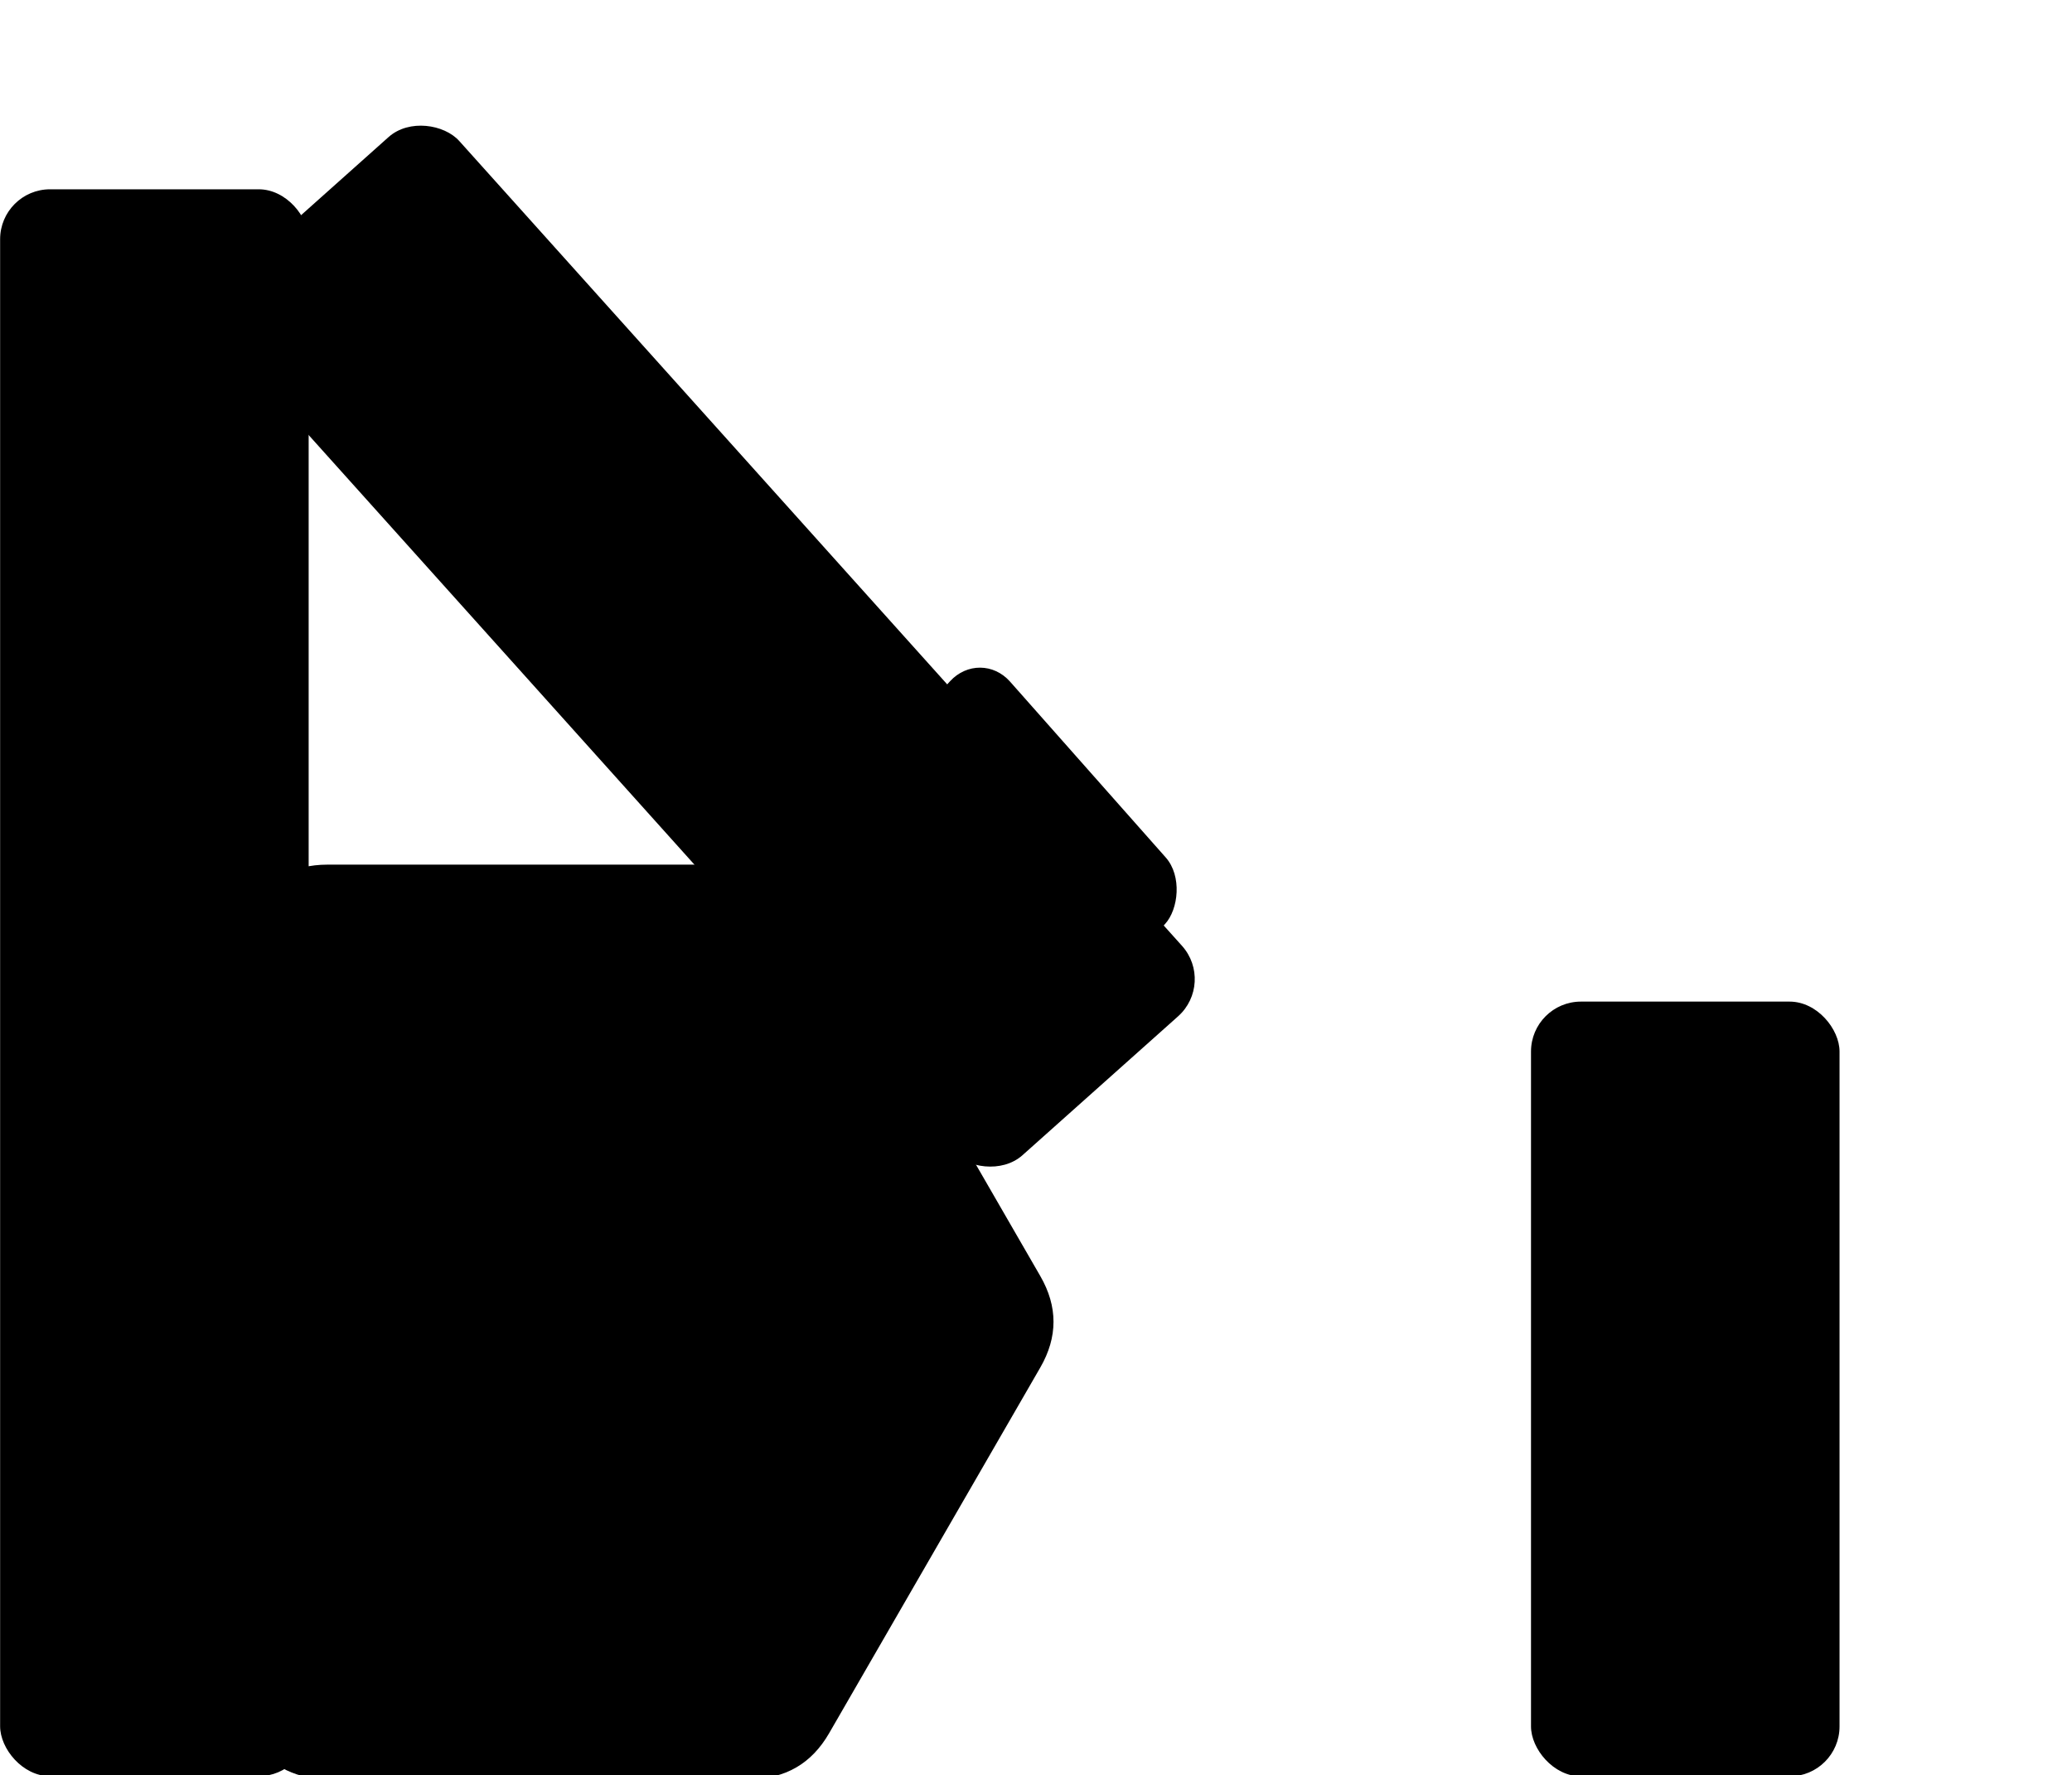
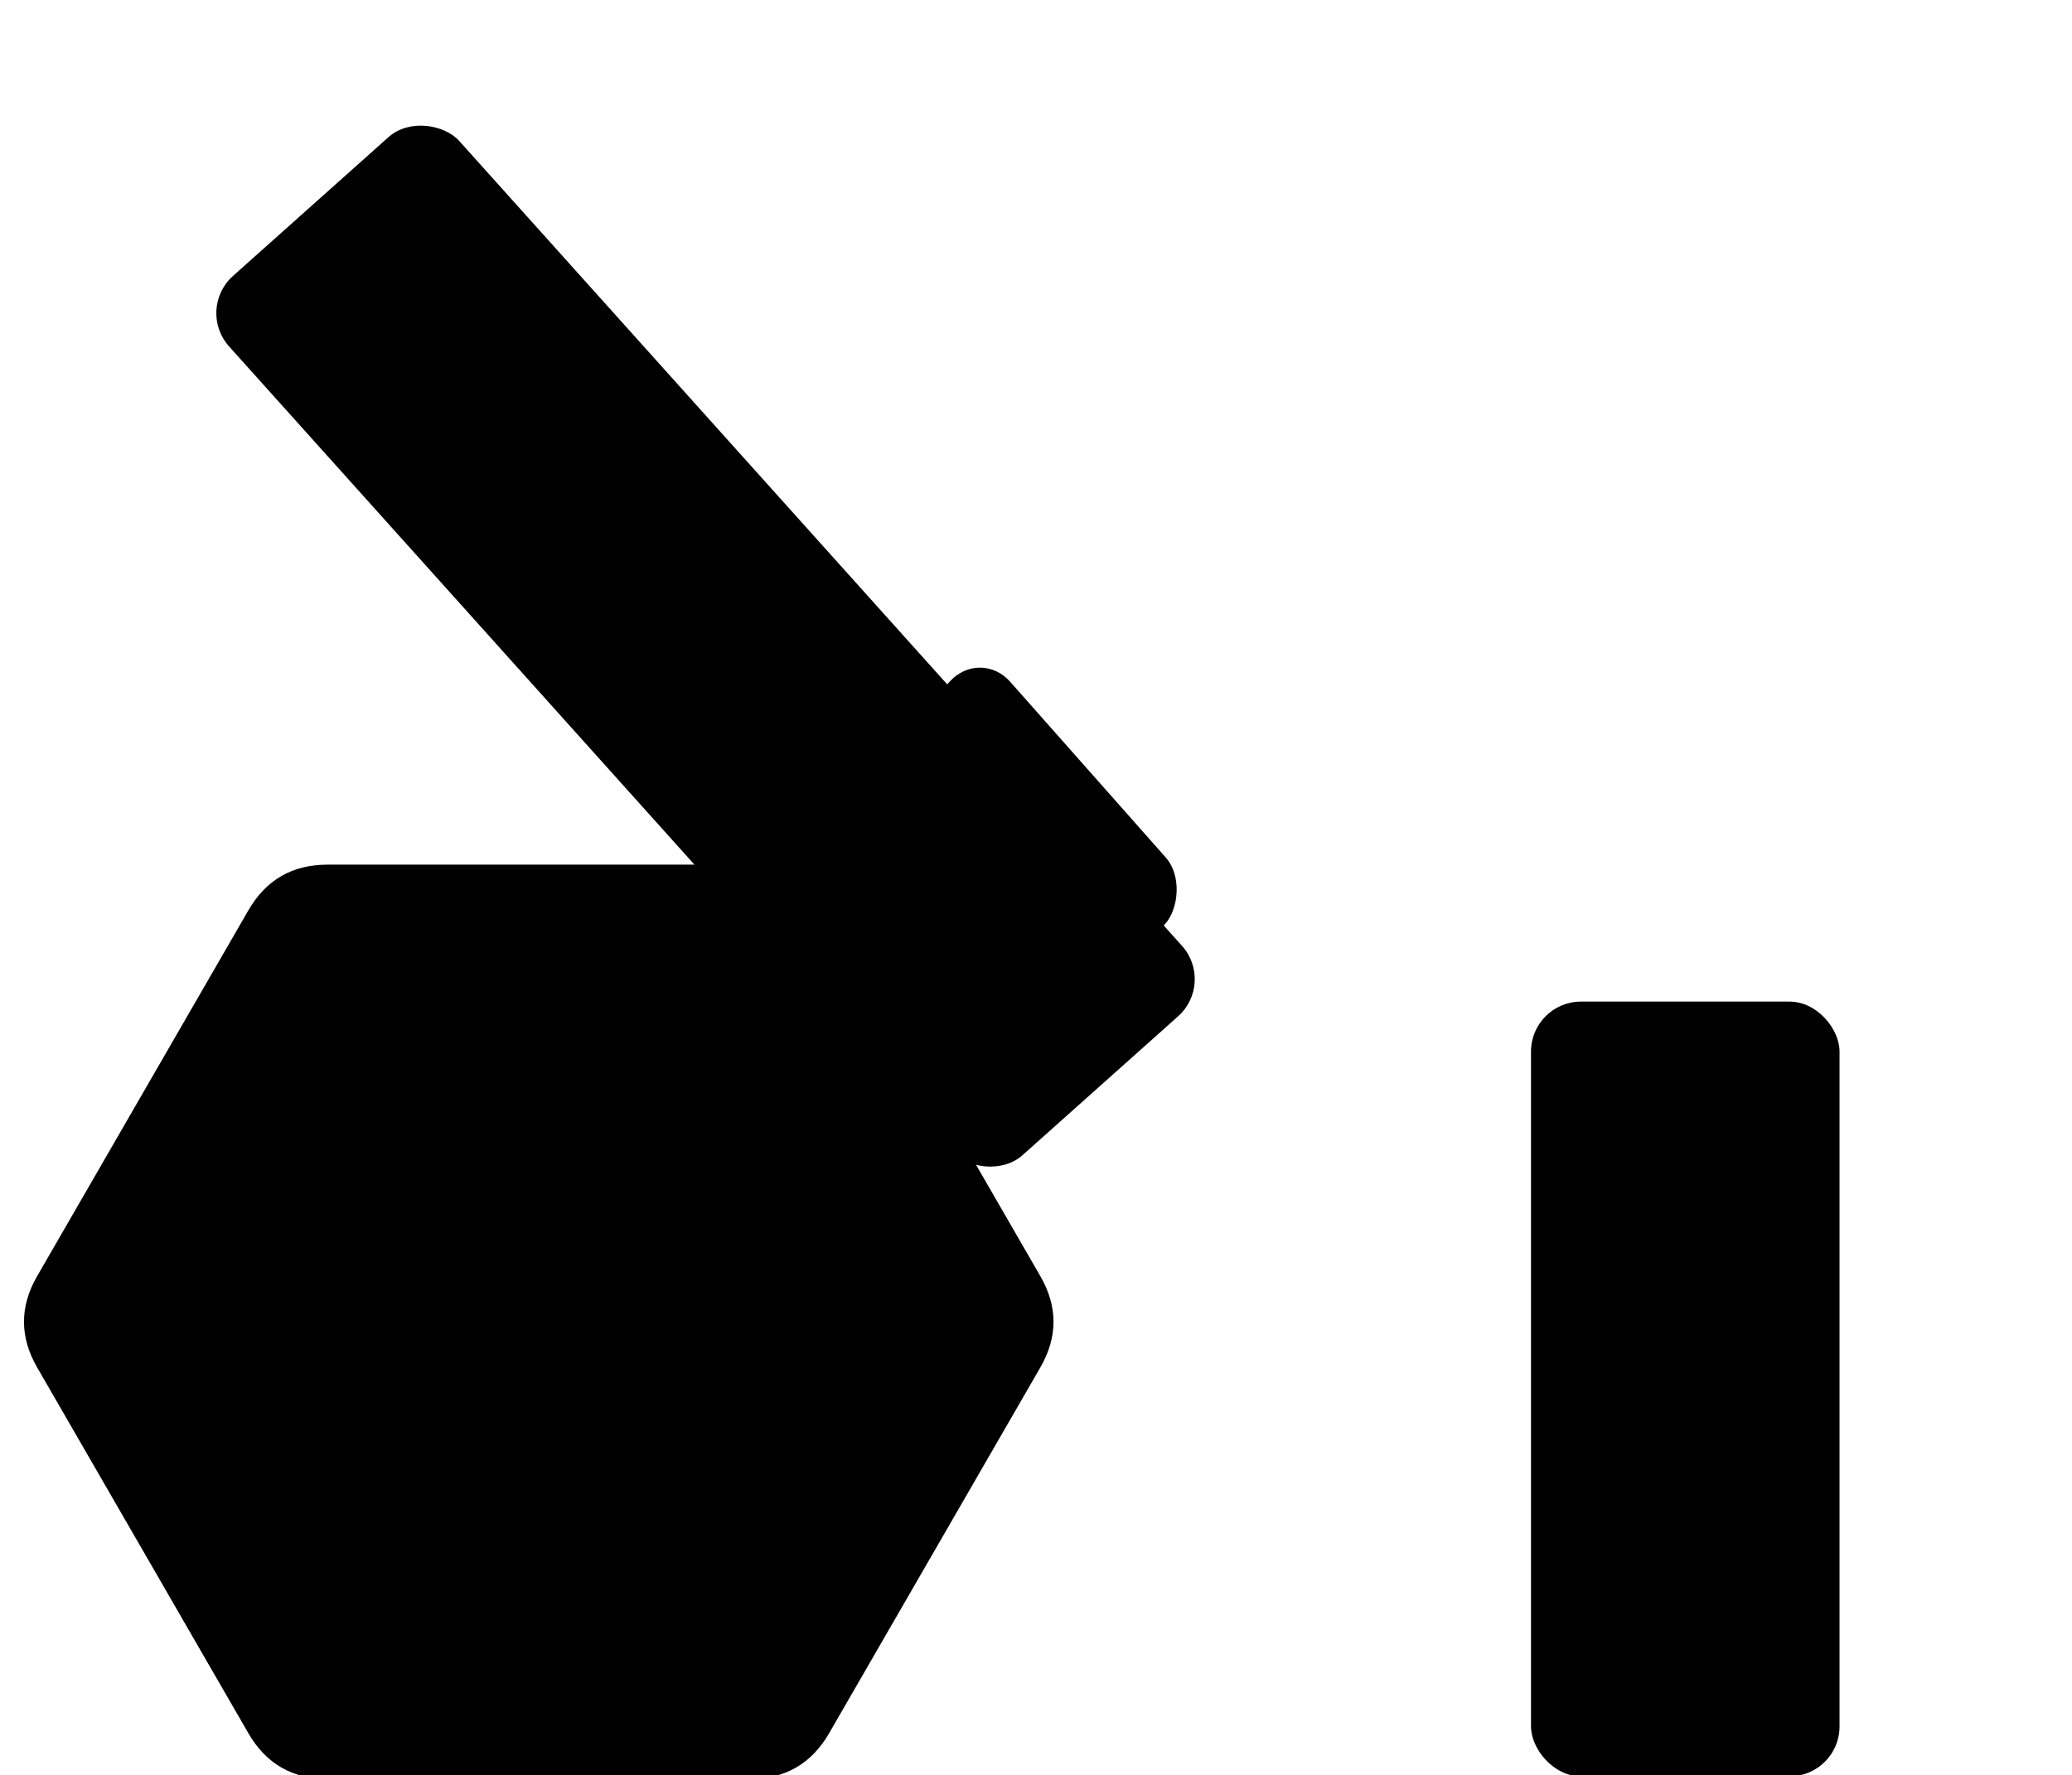
<svg xmlns="http://www.w3.org/2000/svg" xmlns:ns1="https://boxy-svg.com" viewBox="78.662 180.416 355.784 304.905" width="355.784px" height="304.905px" preserveAspectRatio="none">
  <g id="object-0" transform="matrix(0.913, 0, 0, 0.913, 30.677, 108.155)" style="">
    <path d="M 346.468 72.691 Q 355.067 67.726 363.666 72.691 L 432.46 112.409 Q 441.059 117.373 441.059 127.303 L 441.059 206.739 Q 441.059 216.668 432.46 221.633 L 363.666 261.351 Q 355.067 266.316 346.468 261.351 L 277.674 221.633 Q 269.075 216.669 269.075 206.739 L 269.075 127.303 Q 269.075 117.373 277.674 112.409 Z" ns1:shape="n-gon 355.067 167.021 99.295 99.295 6 0.1 1@c57a6b36" style="transform-box: fill-box; transform-origin: 50% 50%;" transform="matrix(0, 1, -1, 0, -9.443, -1.848)" />
-     <rect x="52.58" y="114.754" width="58.027" height="298.501" style="paint-order: fill;" rx="9.392" ry="9.392" />
    <rect x="340.498" y="267.551" width="58.027" height="145.735" style="stroke-width: 1;" rx="9.392" ry="9.392" />
    <rect x="149.877" y="85.943" width="58.027" height="222.292" style="stroke-width: 1; transform-box: fill-box; transform-origin: 50% 50%;" rx="9.405" ry="9.405" transform="matrix(0.746, -0.666, 0.668, 0.744, -23.204, 15.689)" />
    <rect x="157.505" y="37.372" width="60.98" height="96.664" style="stroke-width: 1; transform-origin: 187.995px 85.705px;" rx="8.407" ry="8.407" transform="matrix(0.663, 0.749, -0.68, 0.741, 36.301, 174.013)" />
-     <path d="M 480.994 293.272 Q 486.111 276.61 499.269 293.272 L 528.944 330.849 Q 542.102 347.511 523.827 347.511 L 482.612 347.511 Q 464.337 347.511 469.454 330.849 Z" ns1:shape="triangle 464.337 276.61 77.765 70.901 0.28 0.235 1@010176a2" style="transform-box: fill-box; transform-origin: 50% 50%;" transform="matrix(-0.666, 0.746, -0.746, -0.666, -260.058, -76.685)" />
+     <path d="M 480.994 293.272 Q 486.111 276.61 499.269 293.272 L 528.944 330.849 Q 542.102 347.511 523.827 347.511 L 482.612 347.511 Z" ns1:shape="triangle 464.337 276.61 77.765 70.901 0.28 0.235 1@010176a2" style="transform-box: fill-box; transform-origin: 50% 50%;" transform="matrix(-0.666, 0.746, -0.746, -0.666, -260.058, -76.685)" />
  </g>
</svg>